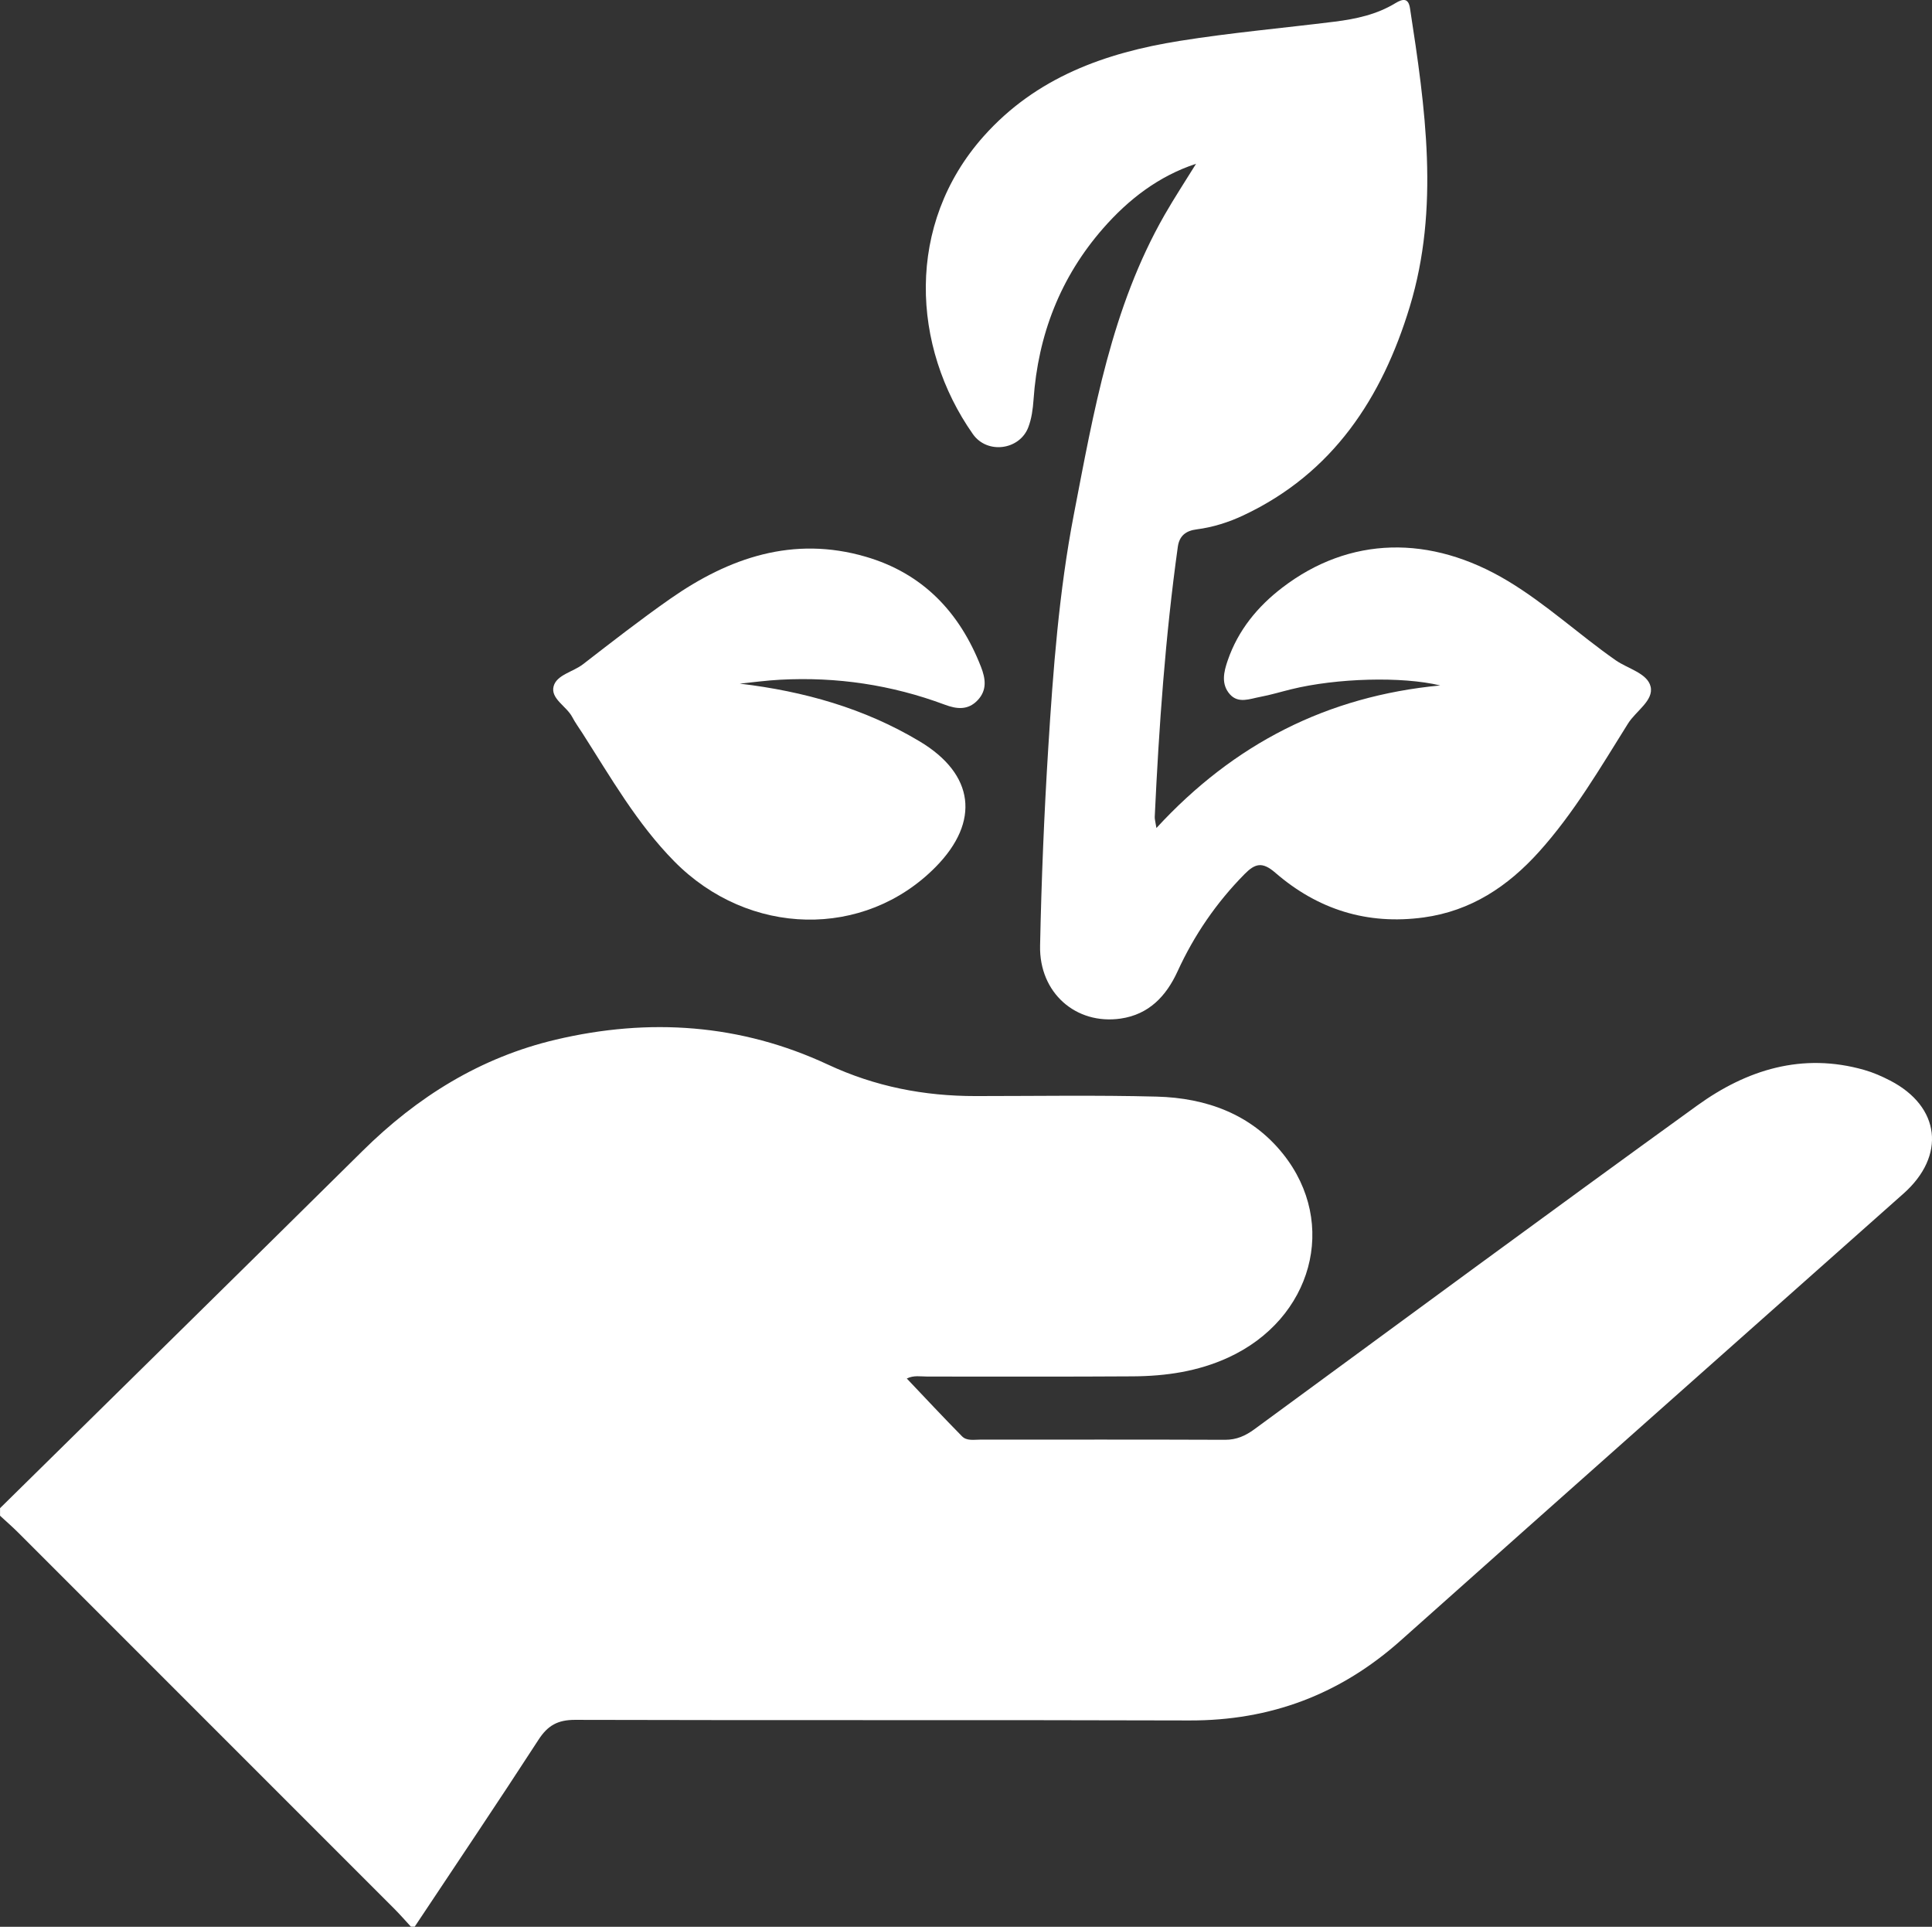
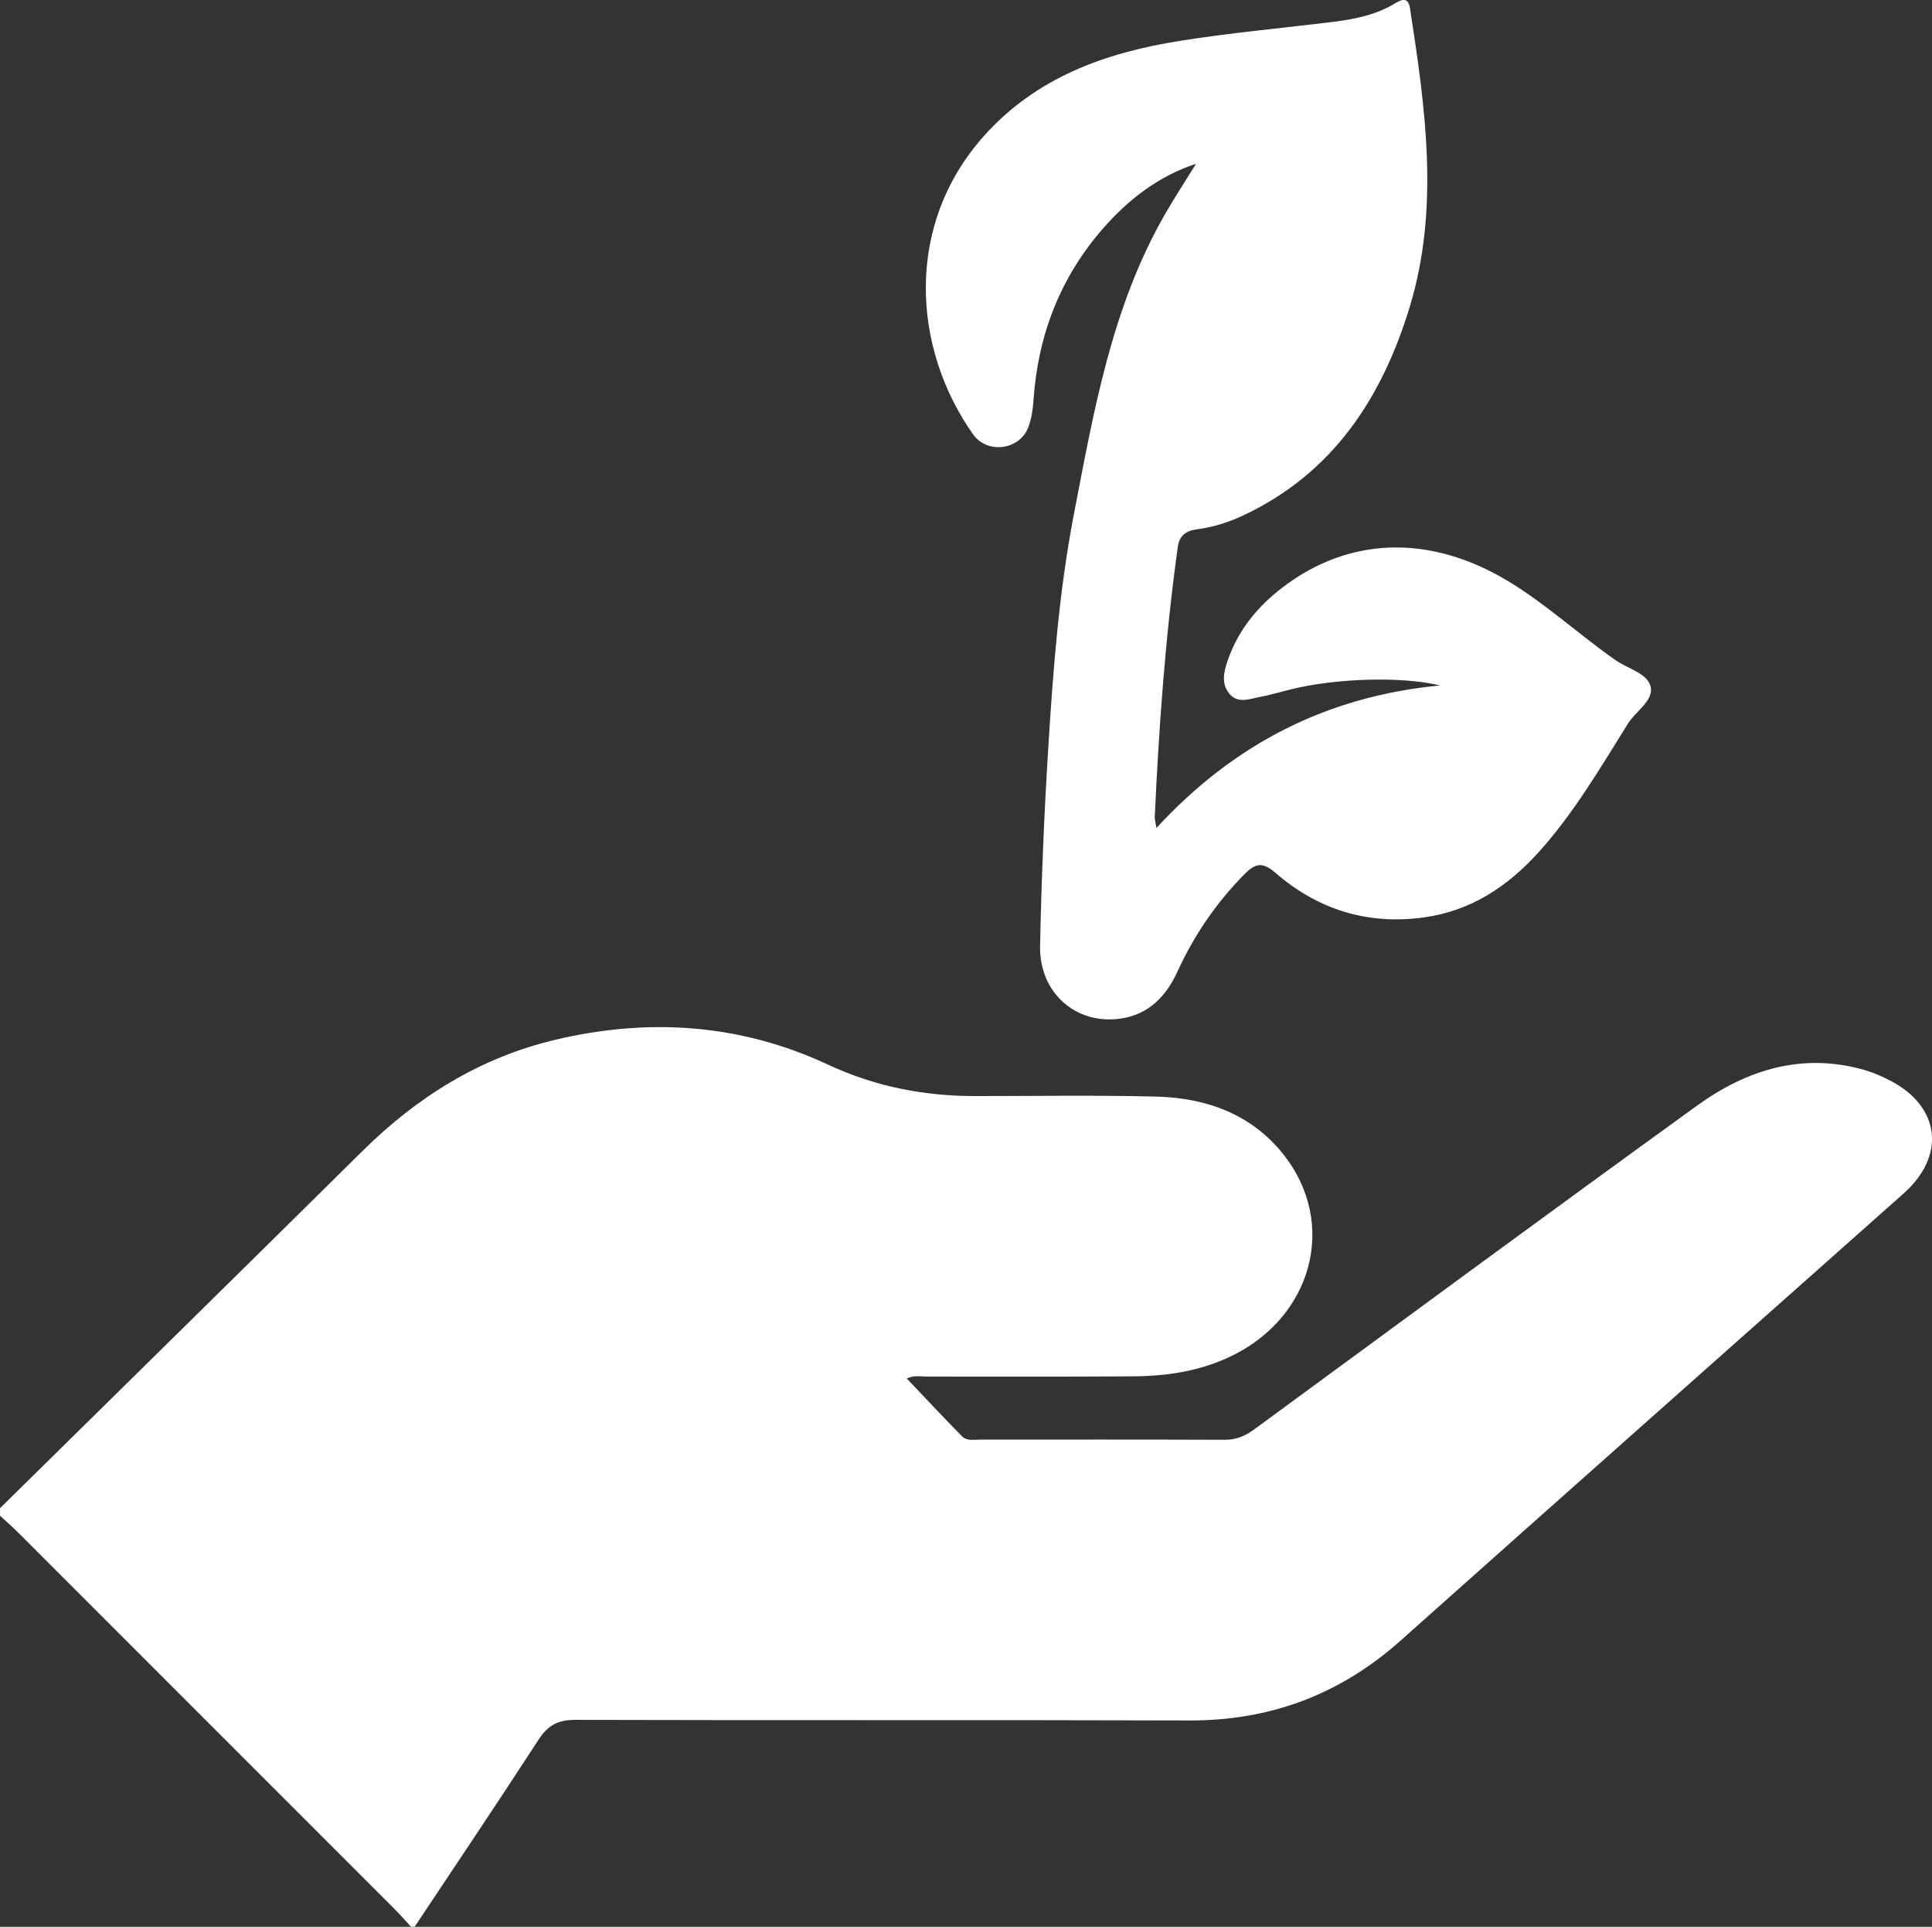
<svg xmlns="http://www.w3.org/2000/svg" id="Calque_2" data-name="Calque 2" viewBox="0 0 357.56 356.52">
  <rect x="0" y="0" width="357.56" height="356.52" fill="#333333" stroke="none" />
  <defs>
    <style>
      .cls-1 {
        fill: #fff;
      }
    </style>
  </defs>
  <g id="Calque_1-2" data-name="Calque 1">
    <g>
      <path class="cls-1" d="M0,279.07c22.37-22.03,44.76-44.02,67.08-66.09,10.14-10.03,21.8-17.31,35.78-20.61,17.3-4.08,34.21-2.92,50.38,4.62,8.75,4.08,17.81,5.83,27.35,5.82,11.16,0,22.33-.19,33.48,.1,9.17,.24,17.5,3.24,23.39,10.61,10.3,12.9,5.39,30.54-10.14,37.67-5.62,2.58-11.56,3.44-17.64,3.48-12.67,.09-25.35,.02-38.02,.04-1.25,0-2.54-.28-3.84,.36,3.42,3.6,6.78,7.2,10.23,10.7,.87,.88,2.2,.61,3.35,.61,15.11,0,30.23-.03,45.34,.03,2.12,0,3.76-.74,5.41-1.95,27.28-20,54.52-40.08,81.94-59.89,9.19-6.64,19.46-9.86,30.92-6.6,1.66,.47,3.28,1.18,4.82,1.98,9.28,4.81,10.34,13.9,2.47,20.89-31.02,27.56-62.09,55.08-93.06,82.7-11.19,9.98-24.11,14.85-39.11,14.8-37.9-.12-75.81,0-113.71-.11-3.19,0-5.04,1.03-6.75,3.67-7.53,11.61-15.26,23.08-22.92,34.6h-.7c-1.02-1.11-2.01-2.25-3.07-3.31-23.21-23.23-46.43-46.45-69.66-69.66-1.06-1.06-2.21-2.05-3.31-3.07,0-.47,0-.93,0-1.4Z" />
      <path class="cls-1" d="M221.34,30.31c-6.94,2.29-12.49,6.59-17.17,11.93-7.92,9.05-12.06,19.72-12.89,31.71-.12,1.72-.36,3.52-.97,5.11-1.6,4.21-7.6,5.05-10.26,1.26-11.35-16.15-12.54-38.8,2.01-55.12,9.68-10.86,22.45-15.43,36.25-17.63,9.51-1.52,19.12-2.37,28.68-3.56,3.94-.49,7.81-1.32,11.25-3.42,1.43-.87,2.42-.96,2.71,.93,2.84,18.43,5.52,36.94-.05,55.26-5.11,16.81-14.19,30.78-30.79,38.58-2.75,1.29-5.62,2.2-8.64,2.59-1.96,.25-3.2,1.15-3.49,3.23-2.31,16.58-3.49,33.25-4.27,49.96-.02,.43,.12,.87,.31,2.07,14.35-15.59,31.62-24.4,52.52-26.38-7.07-1.7-19.18-1.36-27.58,.71-1.92,.47-3.81,1.05-5.75,1.41-1.89,.35-4.01,1.29-5.59-.48-1.67-1.88-1.14-4.14-.4-6.28,1.92-5.58,5.52-9.96,10.11-13.47,12.42-9.5,27.37-9.85,41.73-1.22,7.1,4.27,13.18,9.93,19.94,14.66,2.26,1.58,5.89,2.4,6.48,4.88,.61,2.58-2.73,4.52-4.18,6.84-5.12,8.17-9.99,16.54-16.49,23.75-5.76,6.39-12.57,10.93-21.34,12.13-10.45,1.42-19.6-1.48-27.45-8.28-2.4-2.08-3.74-1.72-5.7,.27-5.21,5.28-9.31,11.27-12.39,17.99-2.1,4.58-5.3,7.97-10.52,8.73-8.28,1.2-15.1-4.76-14.92-13.47,.25-12.19,.75-24.39,1.51-36.56,.9-14.48,1.99-28.99,4.74-43.26,3.68-19.04,6.96-38.25,16.8-55.43,1.84-3.21,3.88-6.31,5.82-9.45Z" />
-       <path class="cls-1" d="M136.95,126.5c11.82,1.41,23.01,4.54,33.27,10.69,10.1,6.05,11.24,14.8,2.95,23.22-13.18,13.37-34.59,12.96-48.38-1.03-6.91-7.01-11.76-15.53-17.02-23.75-.63-.98-1.32-1.92-1.86-2.95-1.06-2.02-4.06-3.4-3.45-5.7,.57-2.12,3.59-2.65,5.42-4.06,5.33-4.12,10.65-8.27,16.17-12.13,10.92-7.63,22.77-11.67,36.13-7.79,10.56,3.06,17.42,10.25,21.37,20.38,.85,2.18,1.17,4.29-.61,6.18-1.8,1.91-3.91,1.65-6.11,.82-9.82-3.66-19.97-5.17-30.43-4.61-2.49,.13-4.98,.47-7.46,.72Z" />
    </g>
  </g>
</svg>